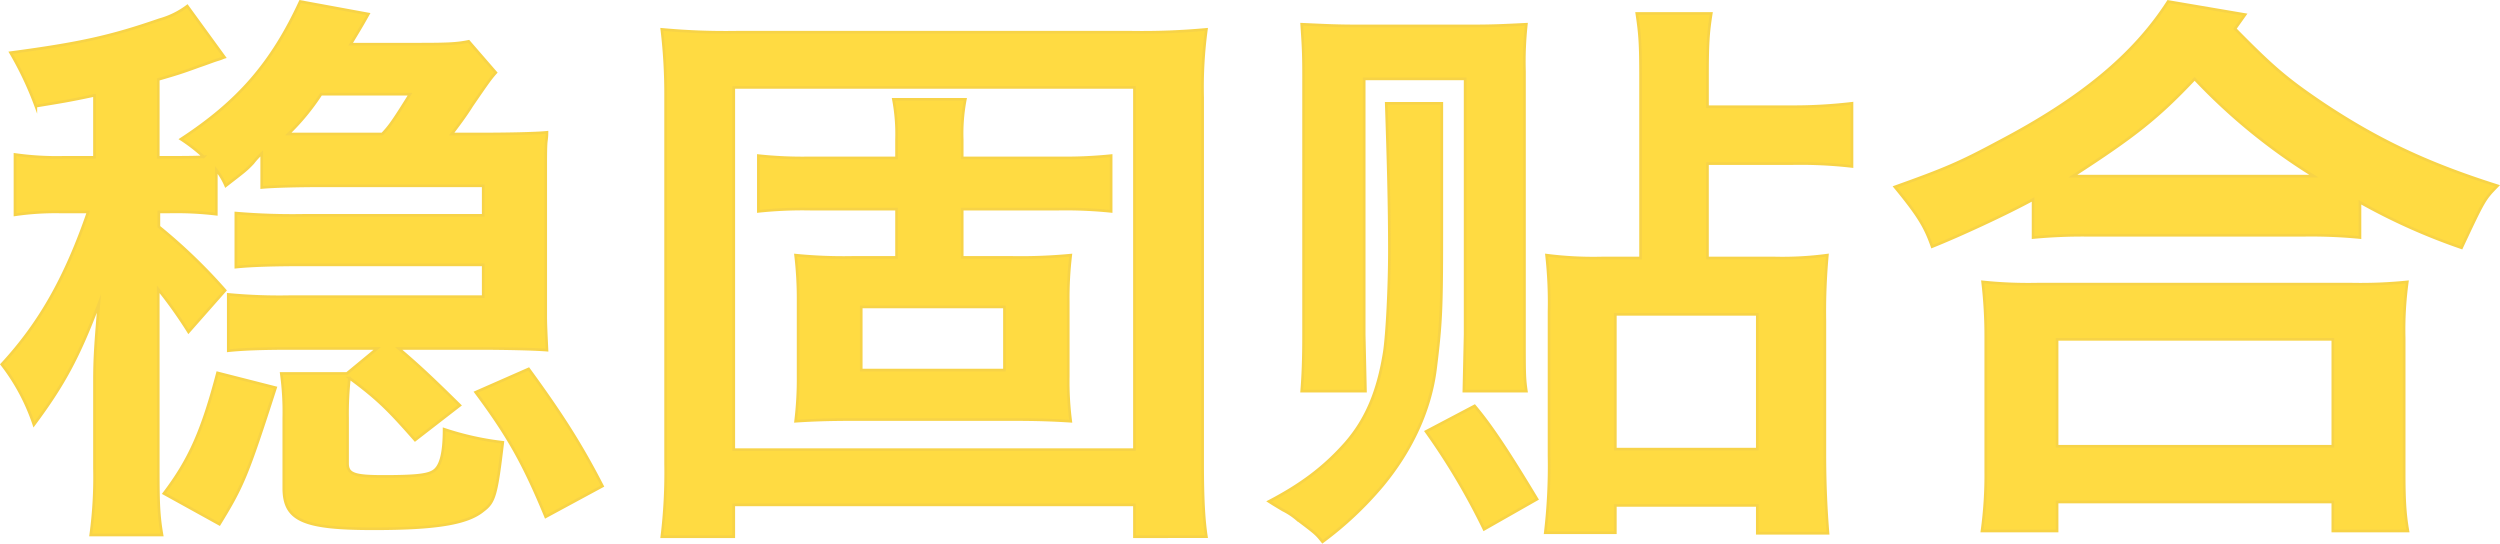
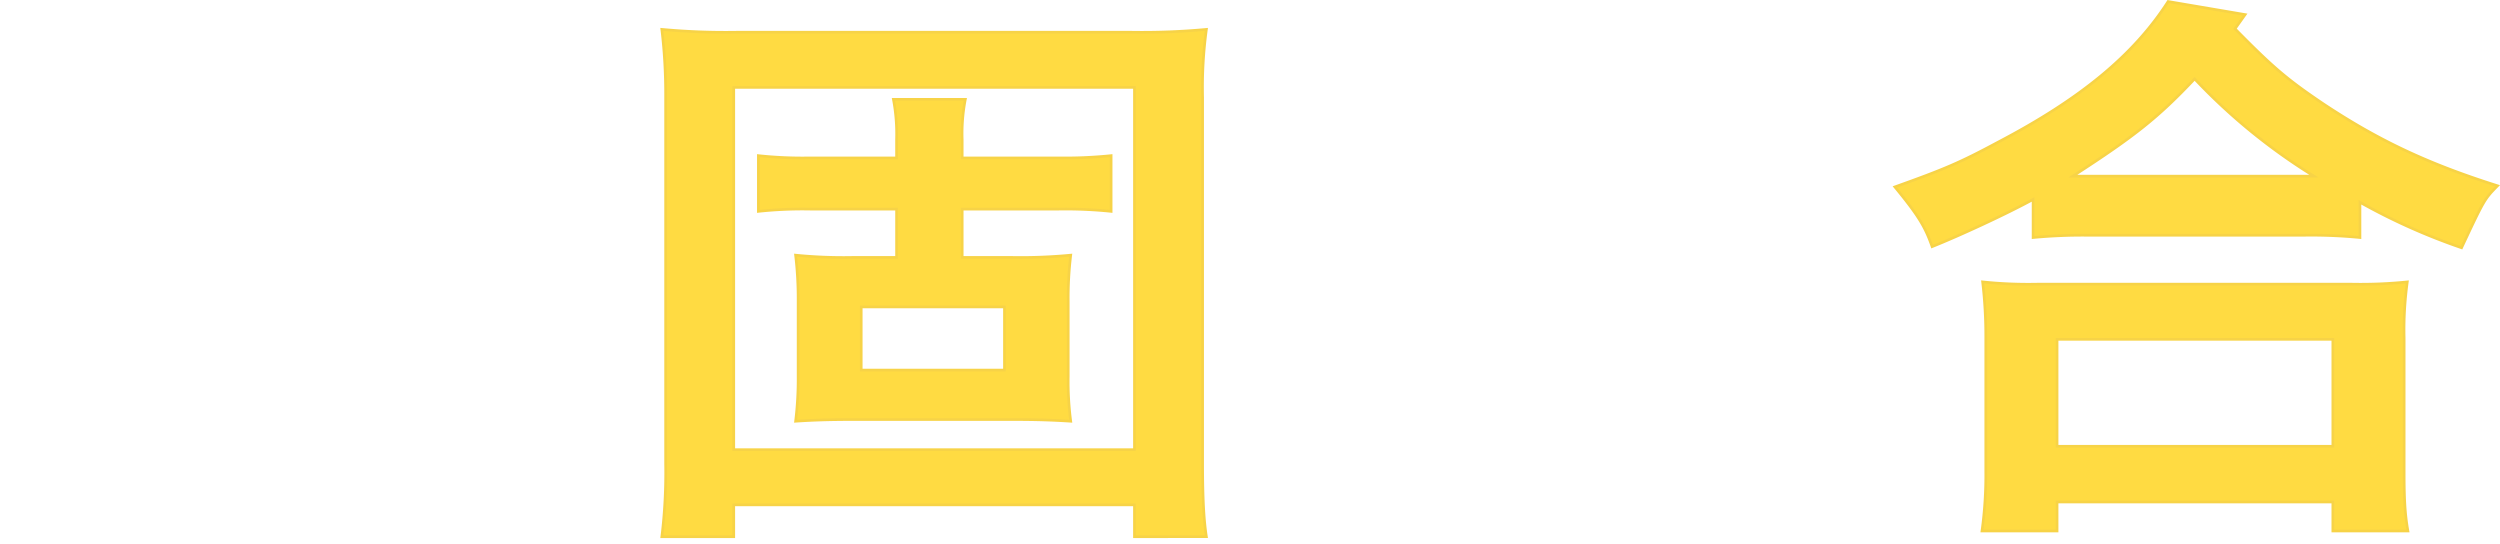
<svg xmlns="http://www.w3.org/2000/svg" viewBox="0 0 698.719 151.953">
  <defs>
    <style>.cls-1{fill:#ffdb42;stroke:#f7d347;stroke-miterlimit:10;stroke-width:0.75px;}</style>
  </defs>
  <g id="图层_2" data-name="图层 2">
    <g id="图层_1-2" data-name="图层 1">
-       <path class="cls-1" d="M44.226,130.765v.8c0,9.378.177,12.875,1.058,17.962H25.355a120.075,120.075,0,0,0,1.058-18.6v-24.8c0-6.04.353-10.968,1.235-21.3C22,99.769,17.771,107.557,9.482,118.684A56.852,56.852,0,0,0,.488,101.835C11.07,90.39,18.3,77.674,24.65,59.235H17.242a78.73,78.73,0,0,0-13.051.8V43.18a83.3,83.3,0,0,0,13.4.8h8.818V26.649c-7.407,1.59-9.7,1.907-16.4,3.02A93.167,93.167,0,0,0,2.957,14.727C22,12.184,30.822,10.276,44.579,5.508a23.1,23.1,0,0,0,7.76-3.815L62.745,16c-.53.159-.706.318-1.764.636-1.587.477-2.646.954-5.468,1.907-4.761,1.749-6.349,2.226-11.287,3.656V43.975H47.4c2.469,0,7.583,0,9.523-.159a47.978,47.978,0,0,0-6.349-4.928C66.624,28.4,75.972,17.589,83.908.421l19.048,3.5c-2.293,4.133-3.351,5.723-4.938,8.425h19.576c7.76,0,10.405-.159,13.4-.795l7.584,8.743c-1.587,1.748-2.645,3.337-6.7,9.219-1.764,2.862-4.41,6.358-5.644,7.948H134c7.231,0,15.873-.159,18.871-.477a17.743,17.743,0,0,1-.177,2.384c-.176,1.272-.176,4.451-.176,6.836V88.642c0,2.225.176,5.4.353,9.219-3.88-.318-12.7-.477-18.695-.477H111.421c5.467,4.61,9.524,8.425,17.108,15.9l-12.523,9.7c-7.407-8.425-10.4-11.445-18.341-17.326a90.082,90.082,0,0,0-.53,11.127v12.717c0,3.019,1.94,3.655,10.053,3.655s11.817-.318,13.58-1.272c2.293-1.112,3.351-4.768,3.351-11.921a81.013,81.013,0,0,0,16.4,3.656c-1.763,14.783-2.292,16.69-5.467,19.074-4.409,3.657-13.227,5.087-30.688,5.087-19.752,0-25.043-2.384-25.043-11.445V116.936a79.489,79.489,0,0,0-.706-12.558H96.959l8.466-6.994H81.086c-6.878,0-12.874.159-17.284.636V82.284a152.625,152.625,0,0,0,17.284.635h53.968v-8.9H84.79c-7.408,0-14.286.159-18.871.636v-15.1a186.714,186.714,0,0,0,18.871.635h50.264V51.923H89.905c-6,0-13.4.159-16.755.477V42.862a21.78,21.78,0,0,0-2.469,2.7c-1.94,2.066-2.469,2.384-7.584,6.358a19.689,19.689,0,0,0-2.646-4.451v12.4a94.468,94.468,0,0,0-13.4-.636H44.4v4.133a152.874,152.874,0,0,1,18.518,17.8l-10.229,11.6a126.627,126.627,0,0,0-8.466-11.921Zm32.8-22.413c-7.937,24.638-9.171,27.5-15.7,38.15l-15.521-8.584c7.231-9.538,10.759-17.644,14.991-33.7ZM90.786,37.458h16.05c1.94-2.066,2.822-3.179,7.76-11.127H89.728a63.755,63.755,0,0,1-9.171,11.127Zm61.728,106.977c-6.173-14.941-10.582-22.731-19.576-34.811l14.814-6.517c9.524,13.034,14.815,21.459,20.635,32.745Z" />
      <path class="cls-1" d="M317.068,150v-8.9H205.076V150h-20.1a148.413,148.413,0,0,0,1.058-20.5V27.285A153.208,153.208,0,0,0,184.971,8.21a192.687,192.687,0,0,0,20.811.8H316.363a194.7,194.7,0,0,0,20.811-.795,120.486,120.486,0,0,0-1.059,19.075V129.652c0,9.538.353,15.9,1.059,20.347ZM205.076,125.678H317.068V24.424H205.076Zm90.652-81.544a126.184,126.184,0,0,0,14.815-.635V59.076A124.577,124.577,0,0,0,295.9,58.44H268.92V71.951h14.11a147.3,147.3,0,0,0,16.225-.636,100.962,100.962,0,0,0-.7,13.035v20.823a86.168,86.168,0,0,0,.7,12.557c-4.938-.317-9.523-.477-16.049-.477H238.233c-6.349,0-11.111.16-15.873.477a96.628,96.628,0,0,0,.706-12.557V84.032a104.2,104.2,0,0,0-.706-12.717,134.9,134.9,0,0,0,15.7.636h12.521V58.44H226.417a115.8,115.8,0,0,0-14.463.636V43.5a116.022,116.022,0,0,0,14.463.635h24.161V39.048a52.185,52.185,0,0,0-.881-11.286H269.8a50.431,50.431,0,0,0-.882,11.286v5.086ZM240.7,85.781v17.643h40.035V85.781Z" />
-       <path class="cls-1" d="M402.963,43.657V65.275c0,20.983-.176,25.115-1.763,37.832-1.411,11.286-6.526,22.571-14.815,32.586a97.183,97.183,0,0,1-16.755,15.736c-1.763-2.225-1.763-2.225-7.231-6.358a18.821,18.821,0,0,0-3.88-2.543c-2.645-1.59-2.645-1.59-3.879-2.384,8.817-4.611,15.343-9.379,21.516-16.373,5.644-6.518,9-14.306,10.758-25.433.706-4.61,1.411-17.644,1.411-28.294,0-12.876-.352-25.115-.882-41.17h15.52Zm7.584-36.4c6.7,0,9.7-.159,16.049-.477a96.268,96.268,0,0,0-.529,13.194v73.6c0,10.969,0,12.081.529,15.737h-17.46l.353-15.895V22.039H381.271v71.53l.352,15.737H363.81c.353-4.292.53-9.061.53-15.737V21.085c0-6.676-.177-8.9-.53-14.306,7.055.318,9.7.477,16.579.477Zm4.233,140.676a189.05,189.05,0,0,0-16.226-27.34l13.58-7.153c4.586,5.405,9.524,12.875,17.46,26.068ZM495.732,72.11a94.76,94.76,0,0,0,14.99-.8,172.38,172.38,0,0,0-.7,18.28v37.2c0,8.584.352,15.737.881,22.254H491.146v-7.789H451.464v7.63H431.887a159.42,159.42,0,0,0,1.058-21.459V87.052a119.128,119.128,0,0,0-.7-15.737,102.958,102.958,0,0,0,15.52.8h10.759V21.722c0-9.22-.177-12.081-1.059-17.963h20.812c-.883,5.564-1.059,8.584-1.059,17.963v8.106h23.456a139.937,139.937,0,0,0,16.931-.954V46.518a126.164,126.164,0,0,0-16.931-.794H477.213V72.11Zm-44.268,53.41h39.682V87.847H451.464Z" />
      <path class="cls-1" d="M624.66,8.051c10.934,11.127,14.814,14.306,24.691,20.982,15.344,10.173,29.1,16.691,48.676,22.89-3.7,3.815-3.7,3.815-10.052,17.326A171.653,171.653,0,0,1,659.58,56.533v9.855a142.3,142.3,0,0,0-15.873-.636H583.39a147.173,147.173,0,0,0-15.167.636V55.738C560.992,59.711,547.588,65.911,540,68.932c-1.939-5.564-3.88-8.744-10.406-16.691,13.757-4.928,17.99-6.676,28.925-12.558C581.274,27.762,596.265,15.522,605.965.421l21.516,3.656ZM553.937,148.409A114.624,114.624,0,0,0,555,131.56V94.523a129.487,129.487,0,0,0-.882-15.736,123.313,123.313,0,0,0,15.167.635h88.182a128.457,128.457,0,0,0,15.344-.635,97.831,97.831,0,0,0-.881,15.736v37.2c0,7.311.176,11.762,1.058,16.69H652V140.3H574.925v8.107Zm20.988-23.684H652V94.841H574.925Zm68.605-75.5h3.175a164.432,164.432,0,0,1-33.333-27.182c-10.229,10.81-16.578,15.9-34.038,27.182h64.2Z" />
    </g>
  </g>
</svg>